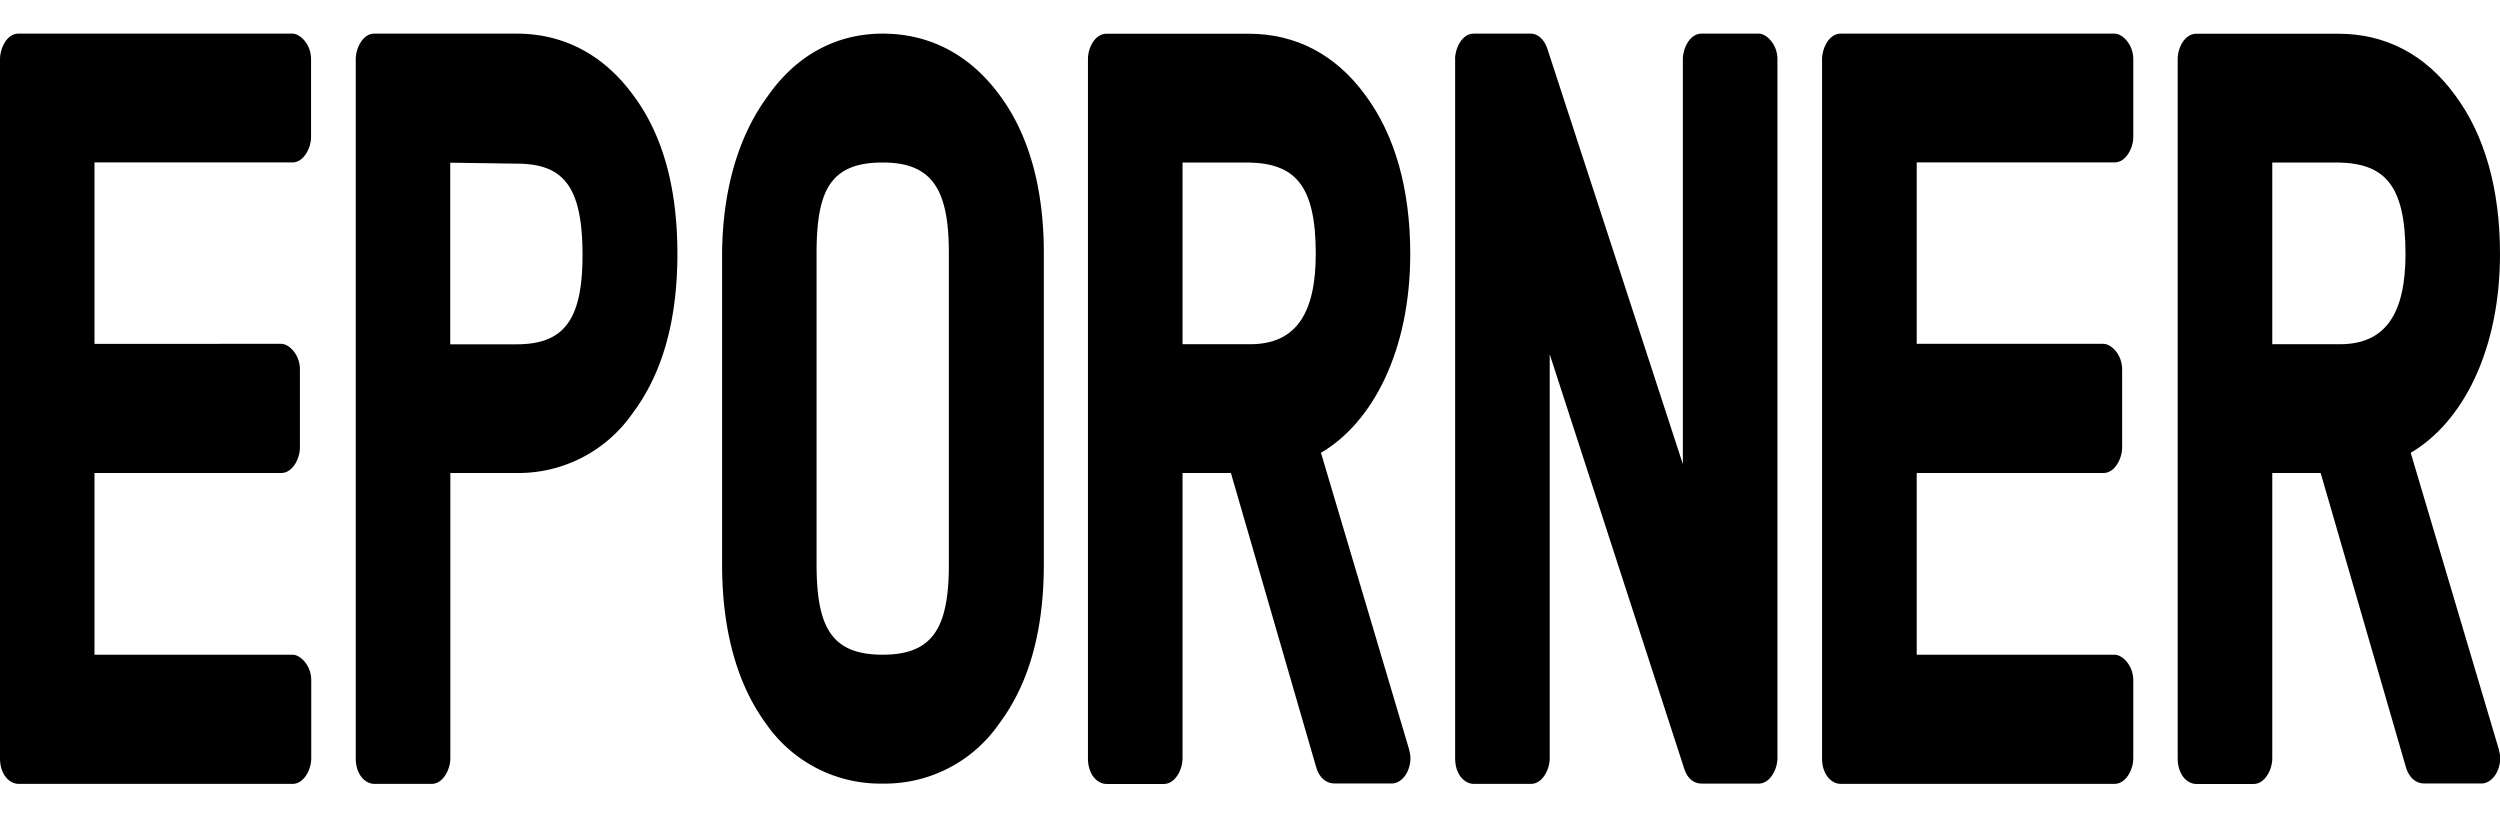
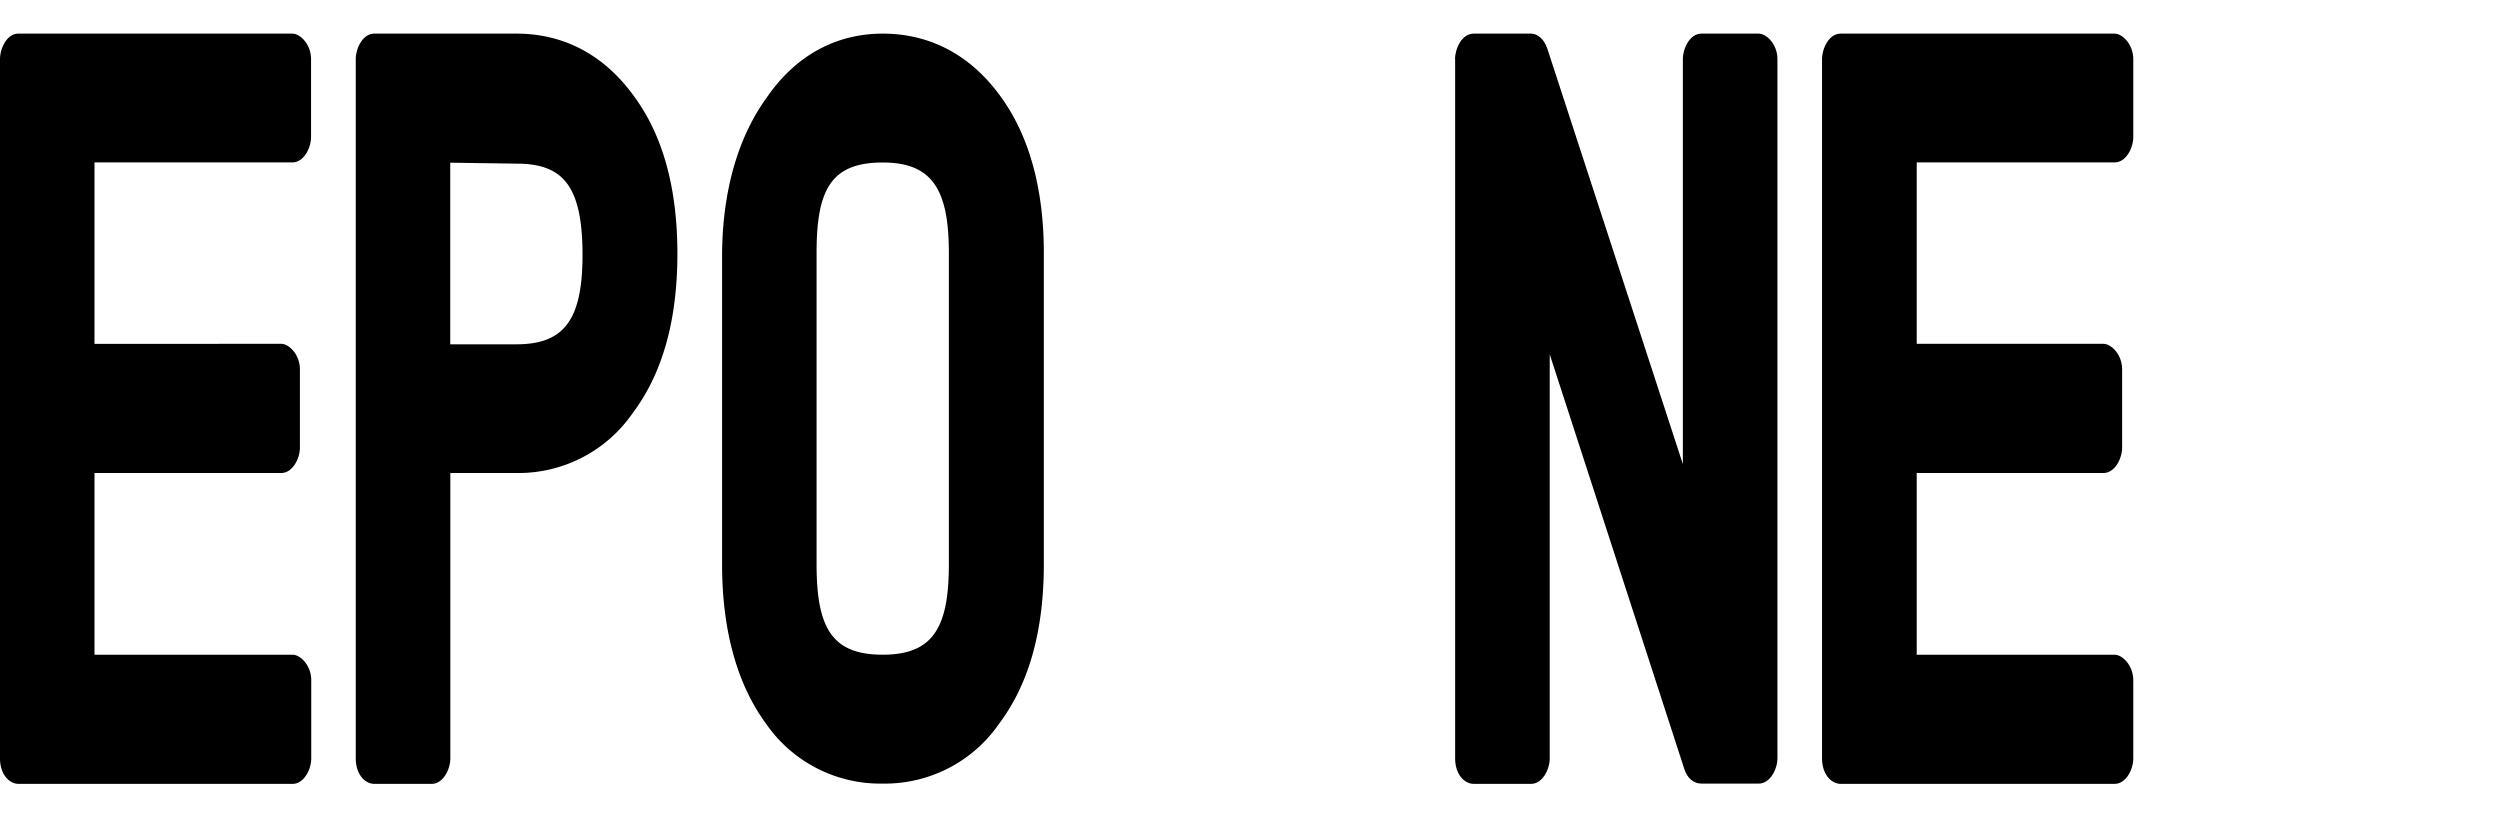
<svg xmlns="http://www.w3.org/2000/svg" xmlns:xlink="http://www.w3.org/1999/xlink" id="logosvg" width="104" height="34" viewBox="0 0 26.458 7.938">
  <g>
    <path d="M0 .27v7.4c0 .172.1.27.197.27h2.9c.118 0 .197-.15.197-.27v-.827c0-.16-.118-.27-.197-.27H1V4.65h1.977c.118 0 .197-.15.197-.27v-.827c0-.16-.118-.27-.197-.27H1v-1.92h2.095c.118 0 .197-.15.197-.27V.27c0-.16-.118-.27-.197-.27h-2.9C.07 0 0 .16 0 .27zm3.765 0v7.4c0 .172.1.27.197.27h.607c.118 0 .197-.15.197-.27V4.65h.7a1.47 1.47 0 0 0 1.23-.634c.323-.43.473-1 .473-1.686S7.02 1.073 6.696.644C6.38.215 5.955 0 5.467 0H3.962c-.126 0-.197.16-.197.27zm1 1.096l.7.01c.488 0 .7.226.7.967 0 .7-.205.945-.7.945h-.7zM9.342 0c-.488 0-.914.226-1.22.666-.315.43-.473 1-.48 1.654v3.297c0 .677.15 1.257.465 1.686a1.47 1.47 0 0 0 1.237.634 1.47 1.47 0 0 0 1.23-.634c.323-.43.473-1 .473-1.686V2.32c0-.666-.15-1.246-.473-1.676C10.256.215 9.83 0 9.342 0zm0 1.364c.52 0 .7.28.7.956v3.297c0 .666-.165.956-.7.956s-.7-.28-.7-.956V2.32c0-.666.15-.956.7-.956z" />
    <use xlink:href="#B" />
    <path d="M15.4.27v7.4c0 .172.1.27.197.27h.607c.118 0 .197-.15.197-.27V3.394l1.426 4.393c.032.097.1.15.18.15h.607c.118 0 .197-.15.197-.27V.27c0-.16-.118-.27-.197-.27h-.607c-.126 0-.197.16-.197.27v4.286L16.376.16c-.032-.097-.1-.16-.173-.16h-.607c-.126 0-.197.16-.197.27zm3.883 0v7.4c0 .172.1.27.197.27h2.9c.118 0 .197-.15.197-.27v-.827c0-.16-.118-.27-.197-.27h-2.095V4.65h1.977c.118 0 .197-.15.197-.27v-.827c0-.16-.118-.27-.197-.27h-1.977v-1.92h2.095c.118 0 .197-.15.197-.27V.27c0-.16-.118-.27-.197-.27h-2.9c-.126 0-.197.16-.197.27z" />
    <use xlink:href="#B" x="11.533" />
  </g>
  <defs>
-     <path id="B" d="M13.98 4.436c.55-.322.945-1.085.945-2.105 0-.677-.158-1.257-.48-1.686-.315-.43-.74-.644-1.23-.644h-1.504c-.118 0-.197.14-.197.27v7.4c0 .172.1.27.197.27h.607c.118 0 .197-.15.197-.27V4.65h.512l.906 3.126c.032.097.1.16.19.16h.607c.102 0 .197-.118.197-.27 0-.032-.008-.064-.016-.097zm-1.465-3.072h.7c.488.01.71.236.71.967 0 .623-.205.956-.693.956h-.717z" />
-   </defs>
+     </defs>
</svg>